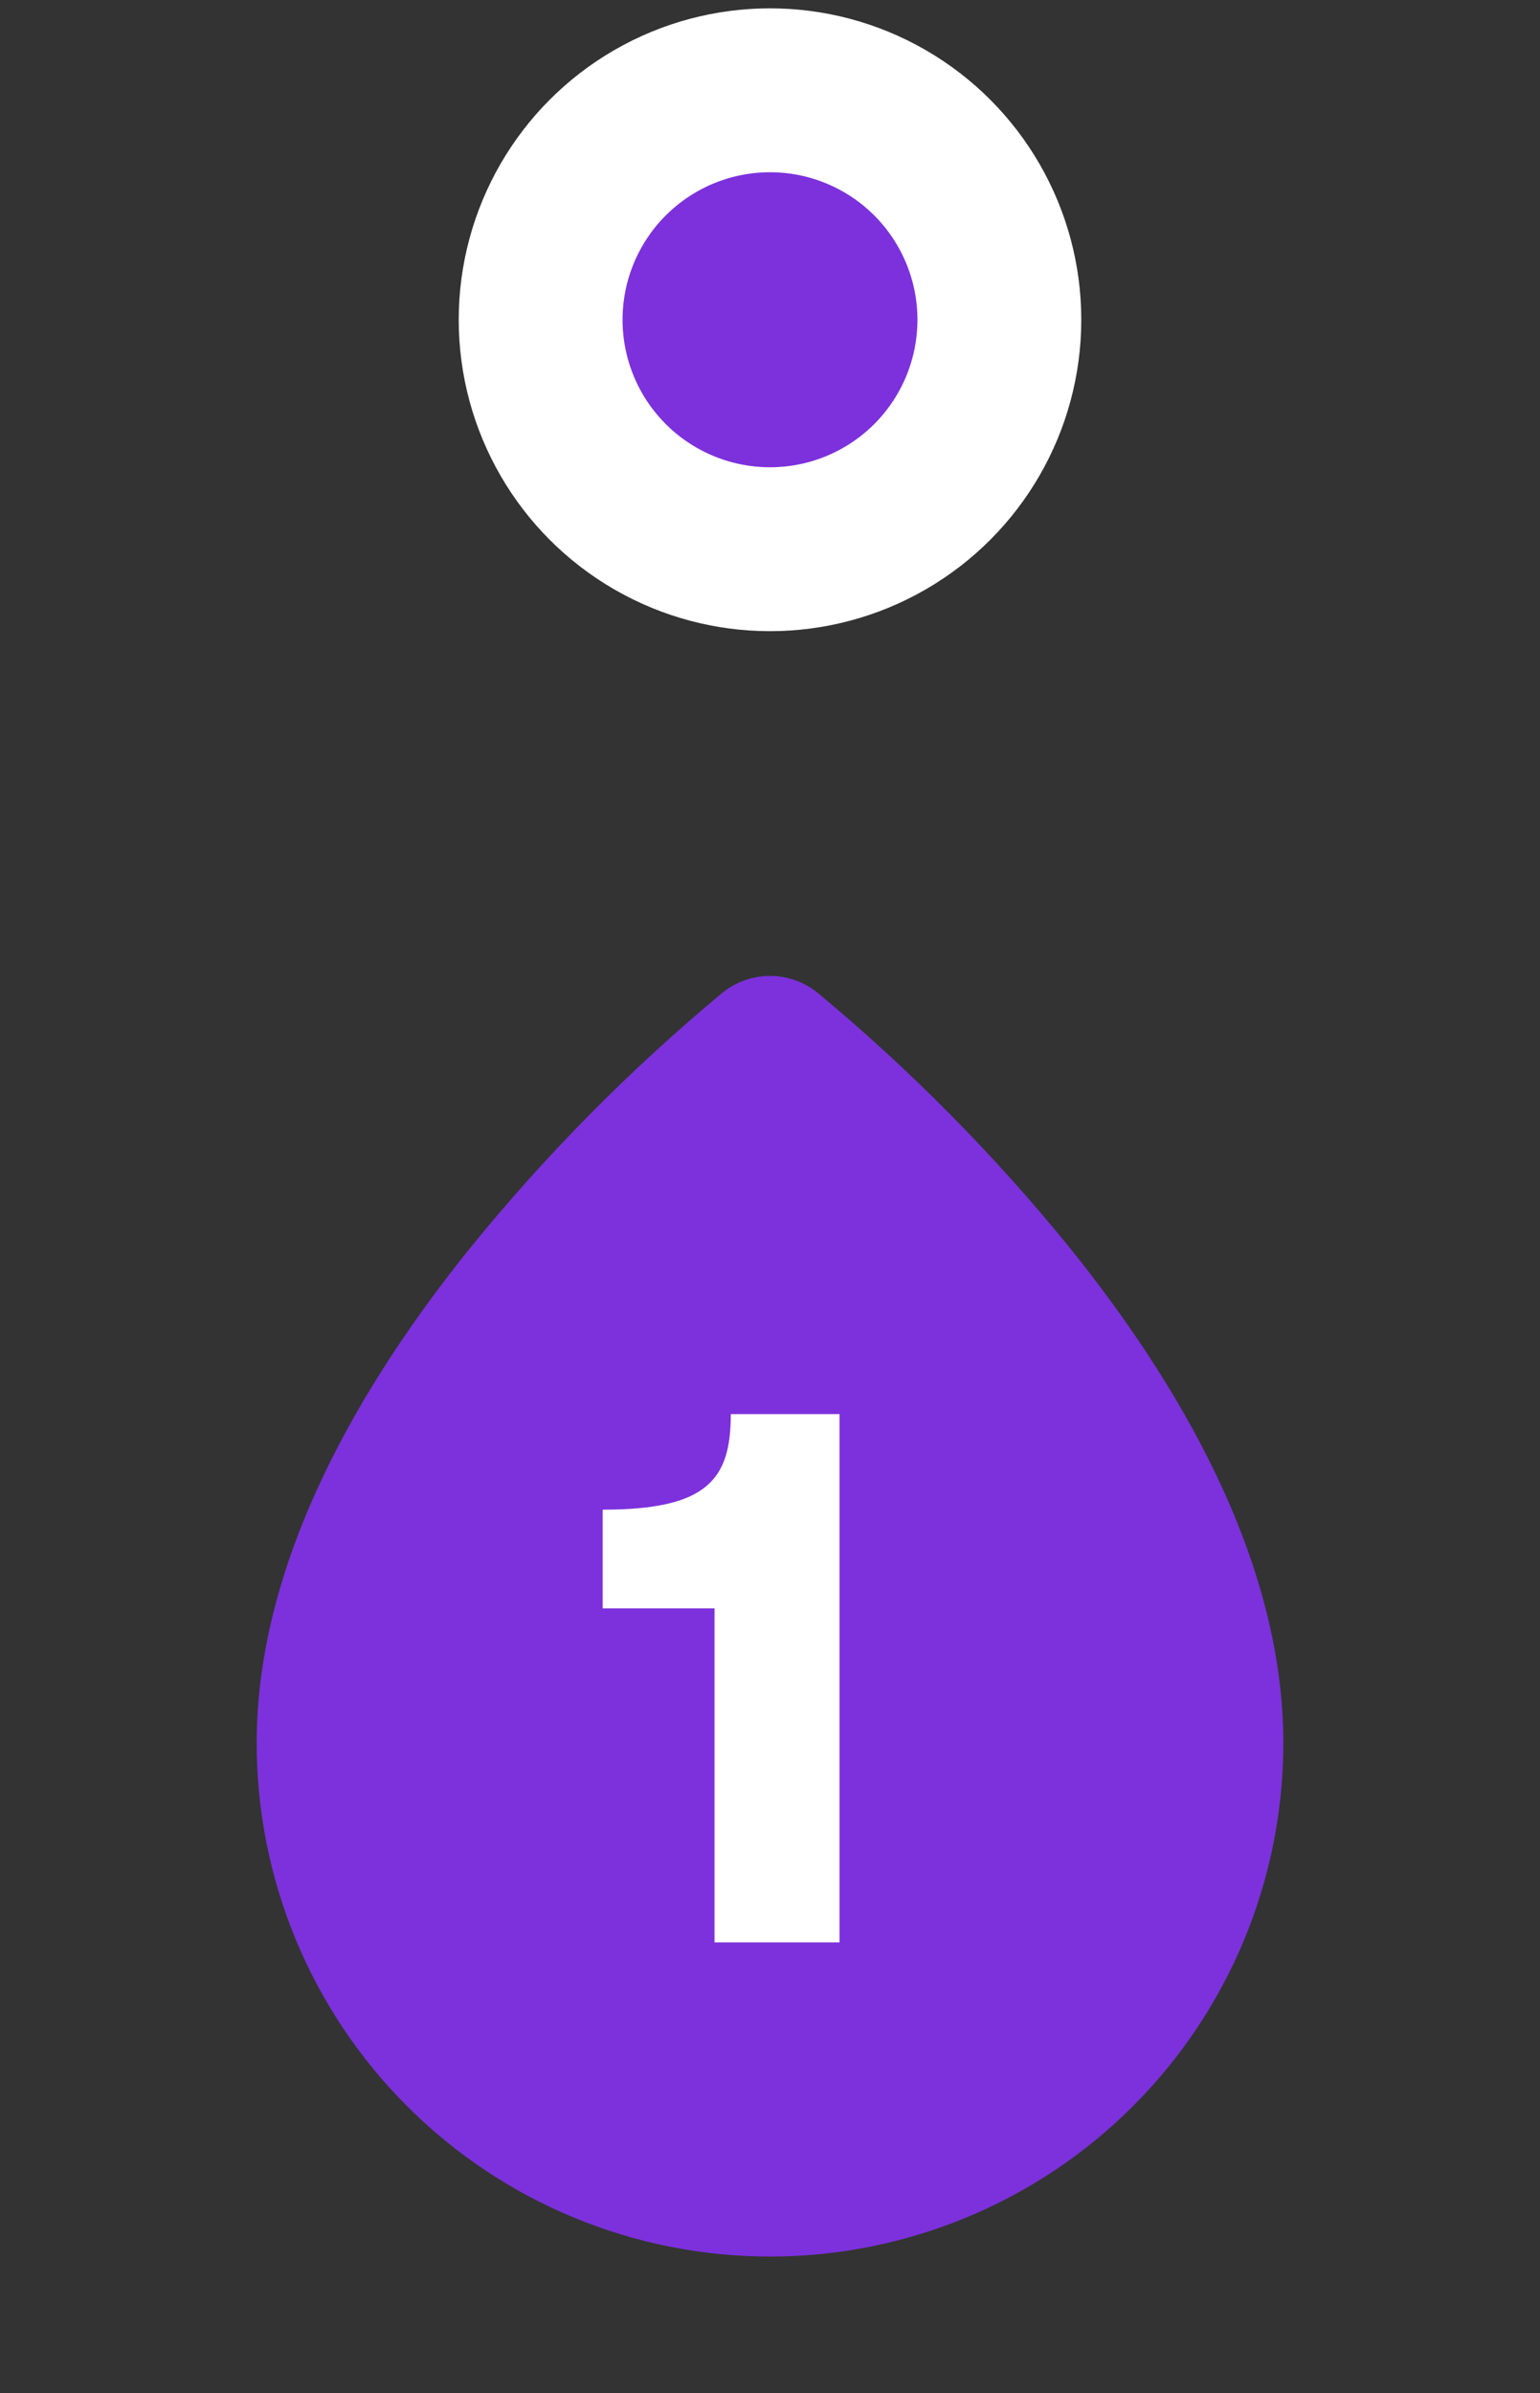
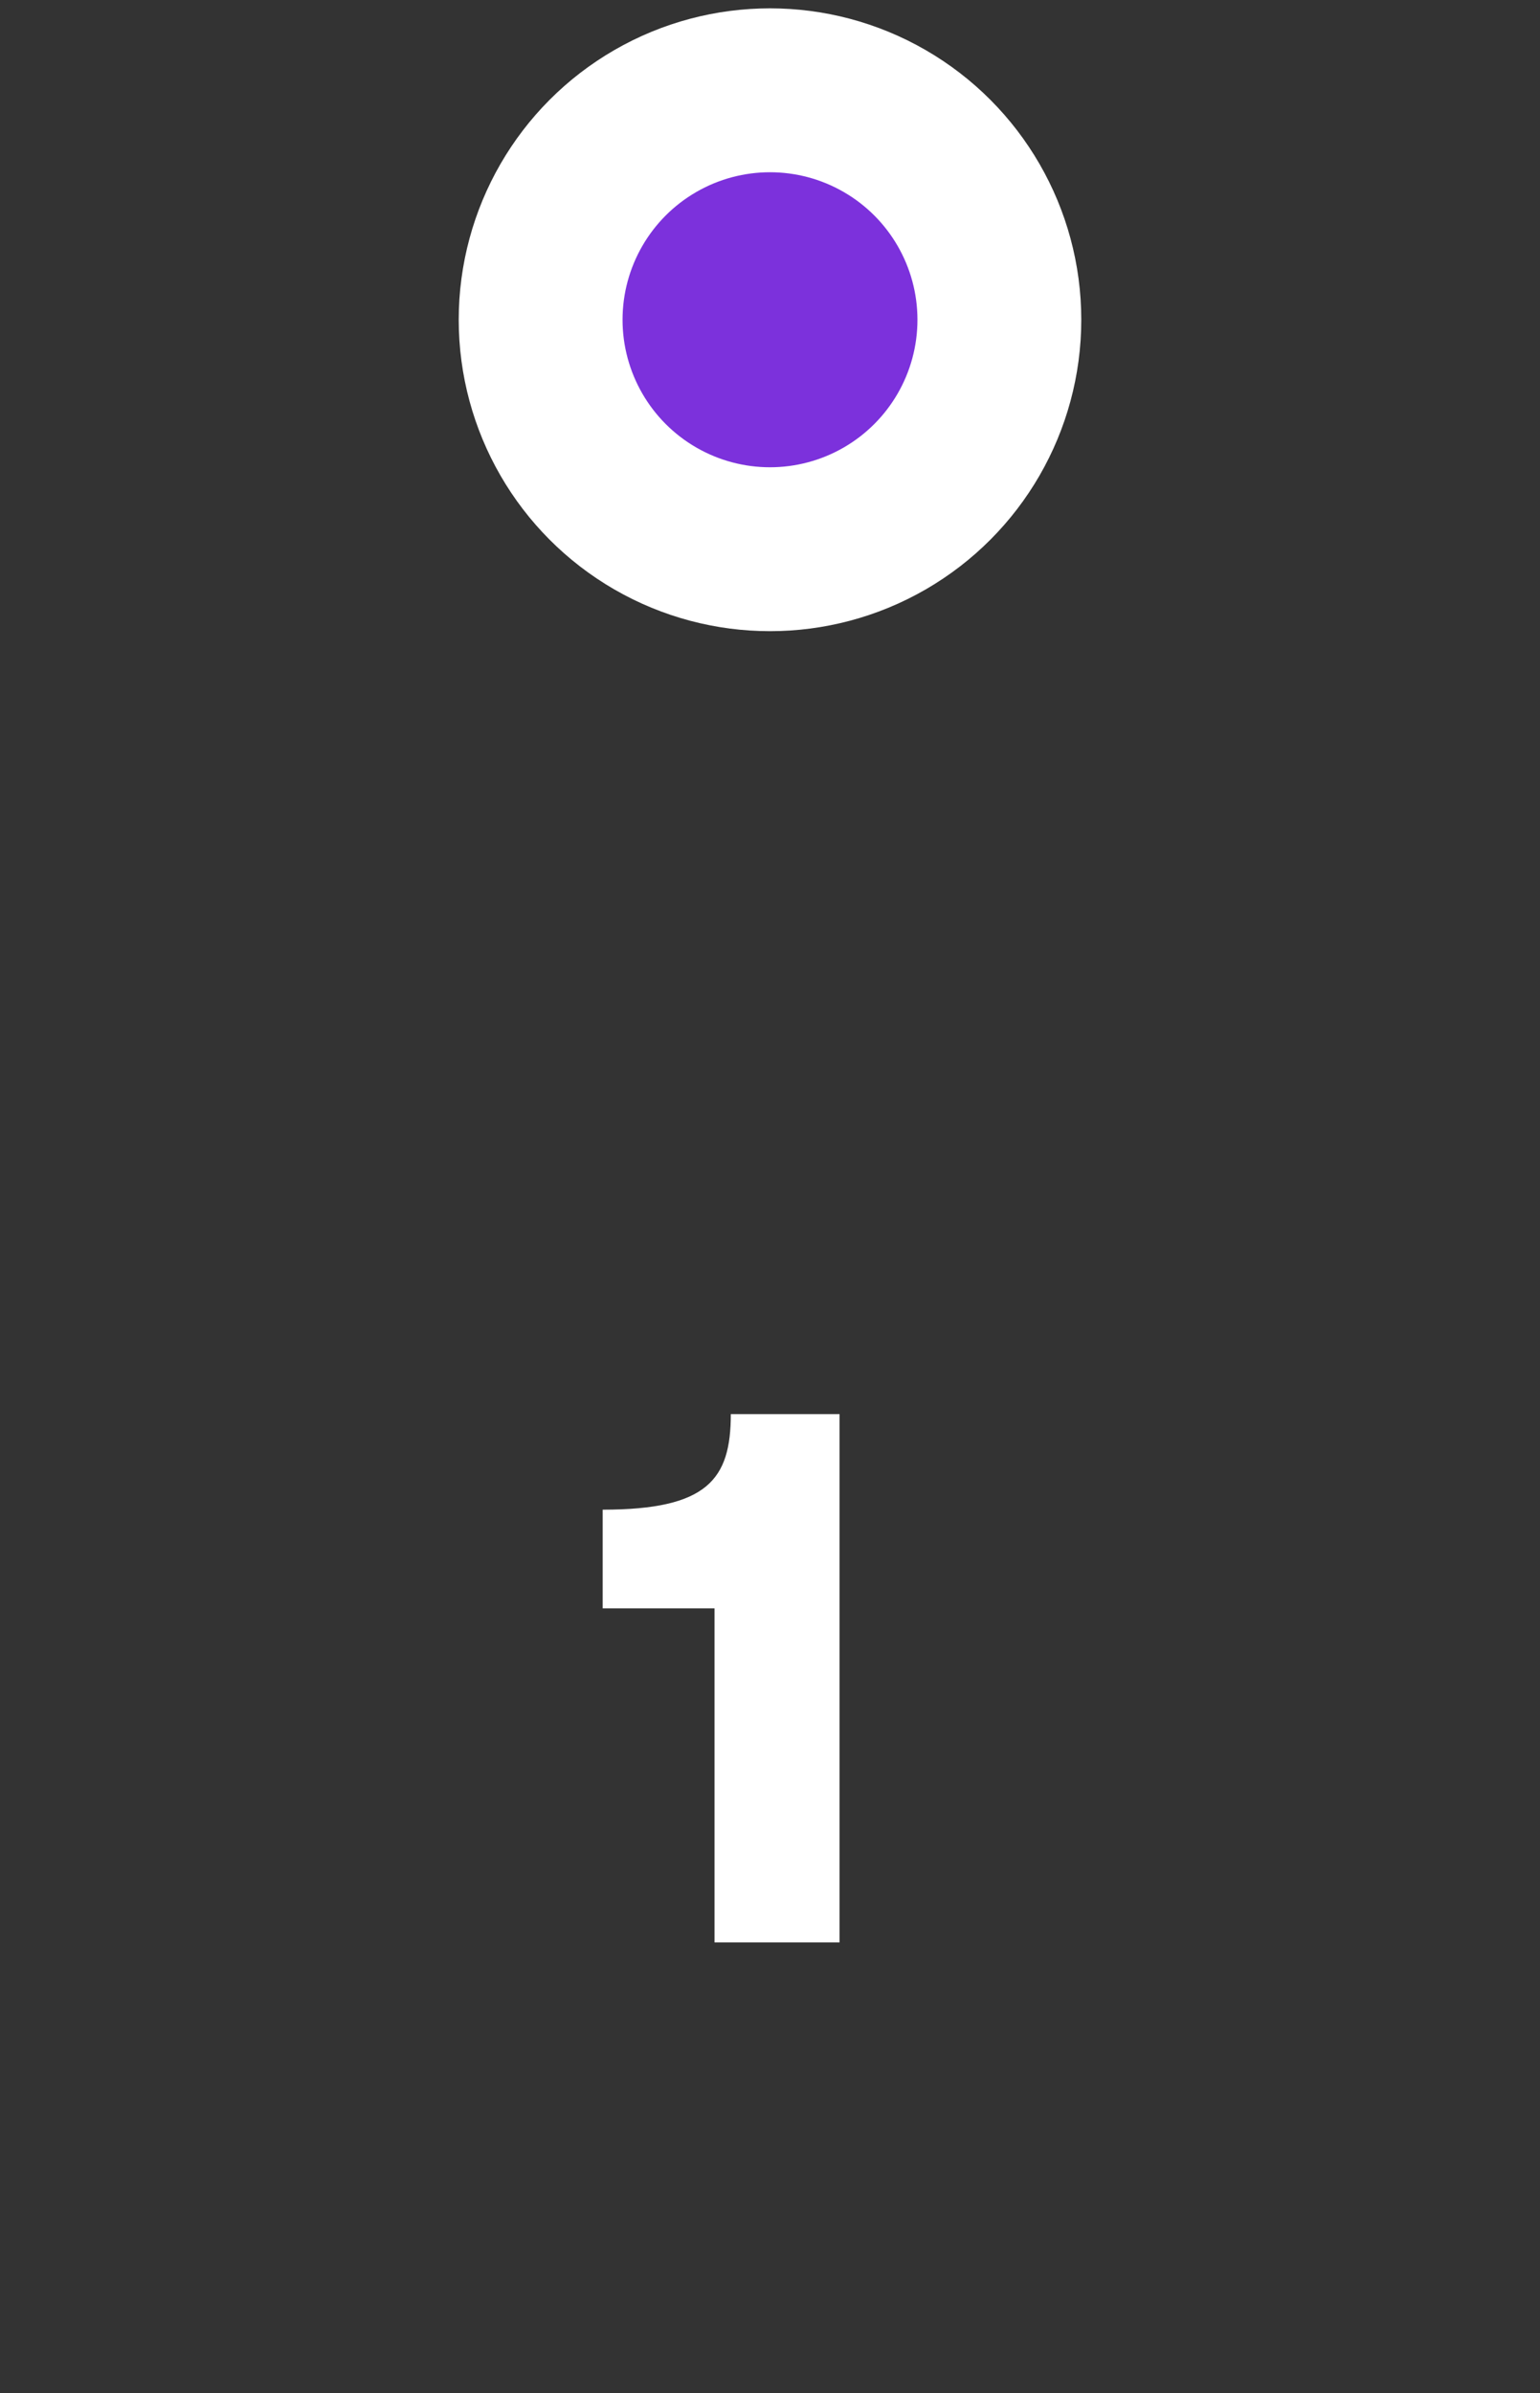
<svg xmlns="http://www.w3.org/2000/svg" width="94" height="146" viewBox="0 0 94 146" fill="none">
  <rect x="0" y="0" width="94" height="146" fill="#333333" stroke="none" />
  <g clip-path="url(#clip0_9_9513)">
-     <path fill-rule="evenodd" clip-rule="evenodd" d="M49.942 60.6C49.114 59.917 48.074 59.543 47.001 59.543C45.927 59.543 44.887 59.917 44.059 60.6C38.431 65.28 33.274 70.499 28.663 76.184C22.239 84.17 15.667 95.008 15.667 106.343C15.667 114.653 18.968 122.622 24.845 128.499C30.721 134.375 38.691 137.676 47.001 137.676C55.311 137.676 63.281 134.375 69.157 128.499C75.033 122.622 78.334 114.653 78.334 106.343C78.334 95.008 71.762 84.17 65.338 76.18C60.728 70.497 55.569 65.279 49.942 60.6Z" fill="#7C31DC" />
    <path d="M51.244 118.509H43.613V98.128H36.787V92.108C43.186 92.108 44.608 90.26 44.608 86.278H51.244V118.509Z" fill="white" />
  </g>
  <circle cx="9" cy="9" r="14" transform="matrix(1 0 0 -1 38 28.509)" fill="#7C31DC" stroke="white" stroke-width="10" />
  <defs>
    <clipPath id="clip0_9_9513">
      <rect width="94" height="94" fill="white" transform="matrix(-1 0 0 1 94 51.509)" />
    </clipPath>
  </defs>
</svg>